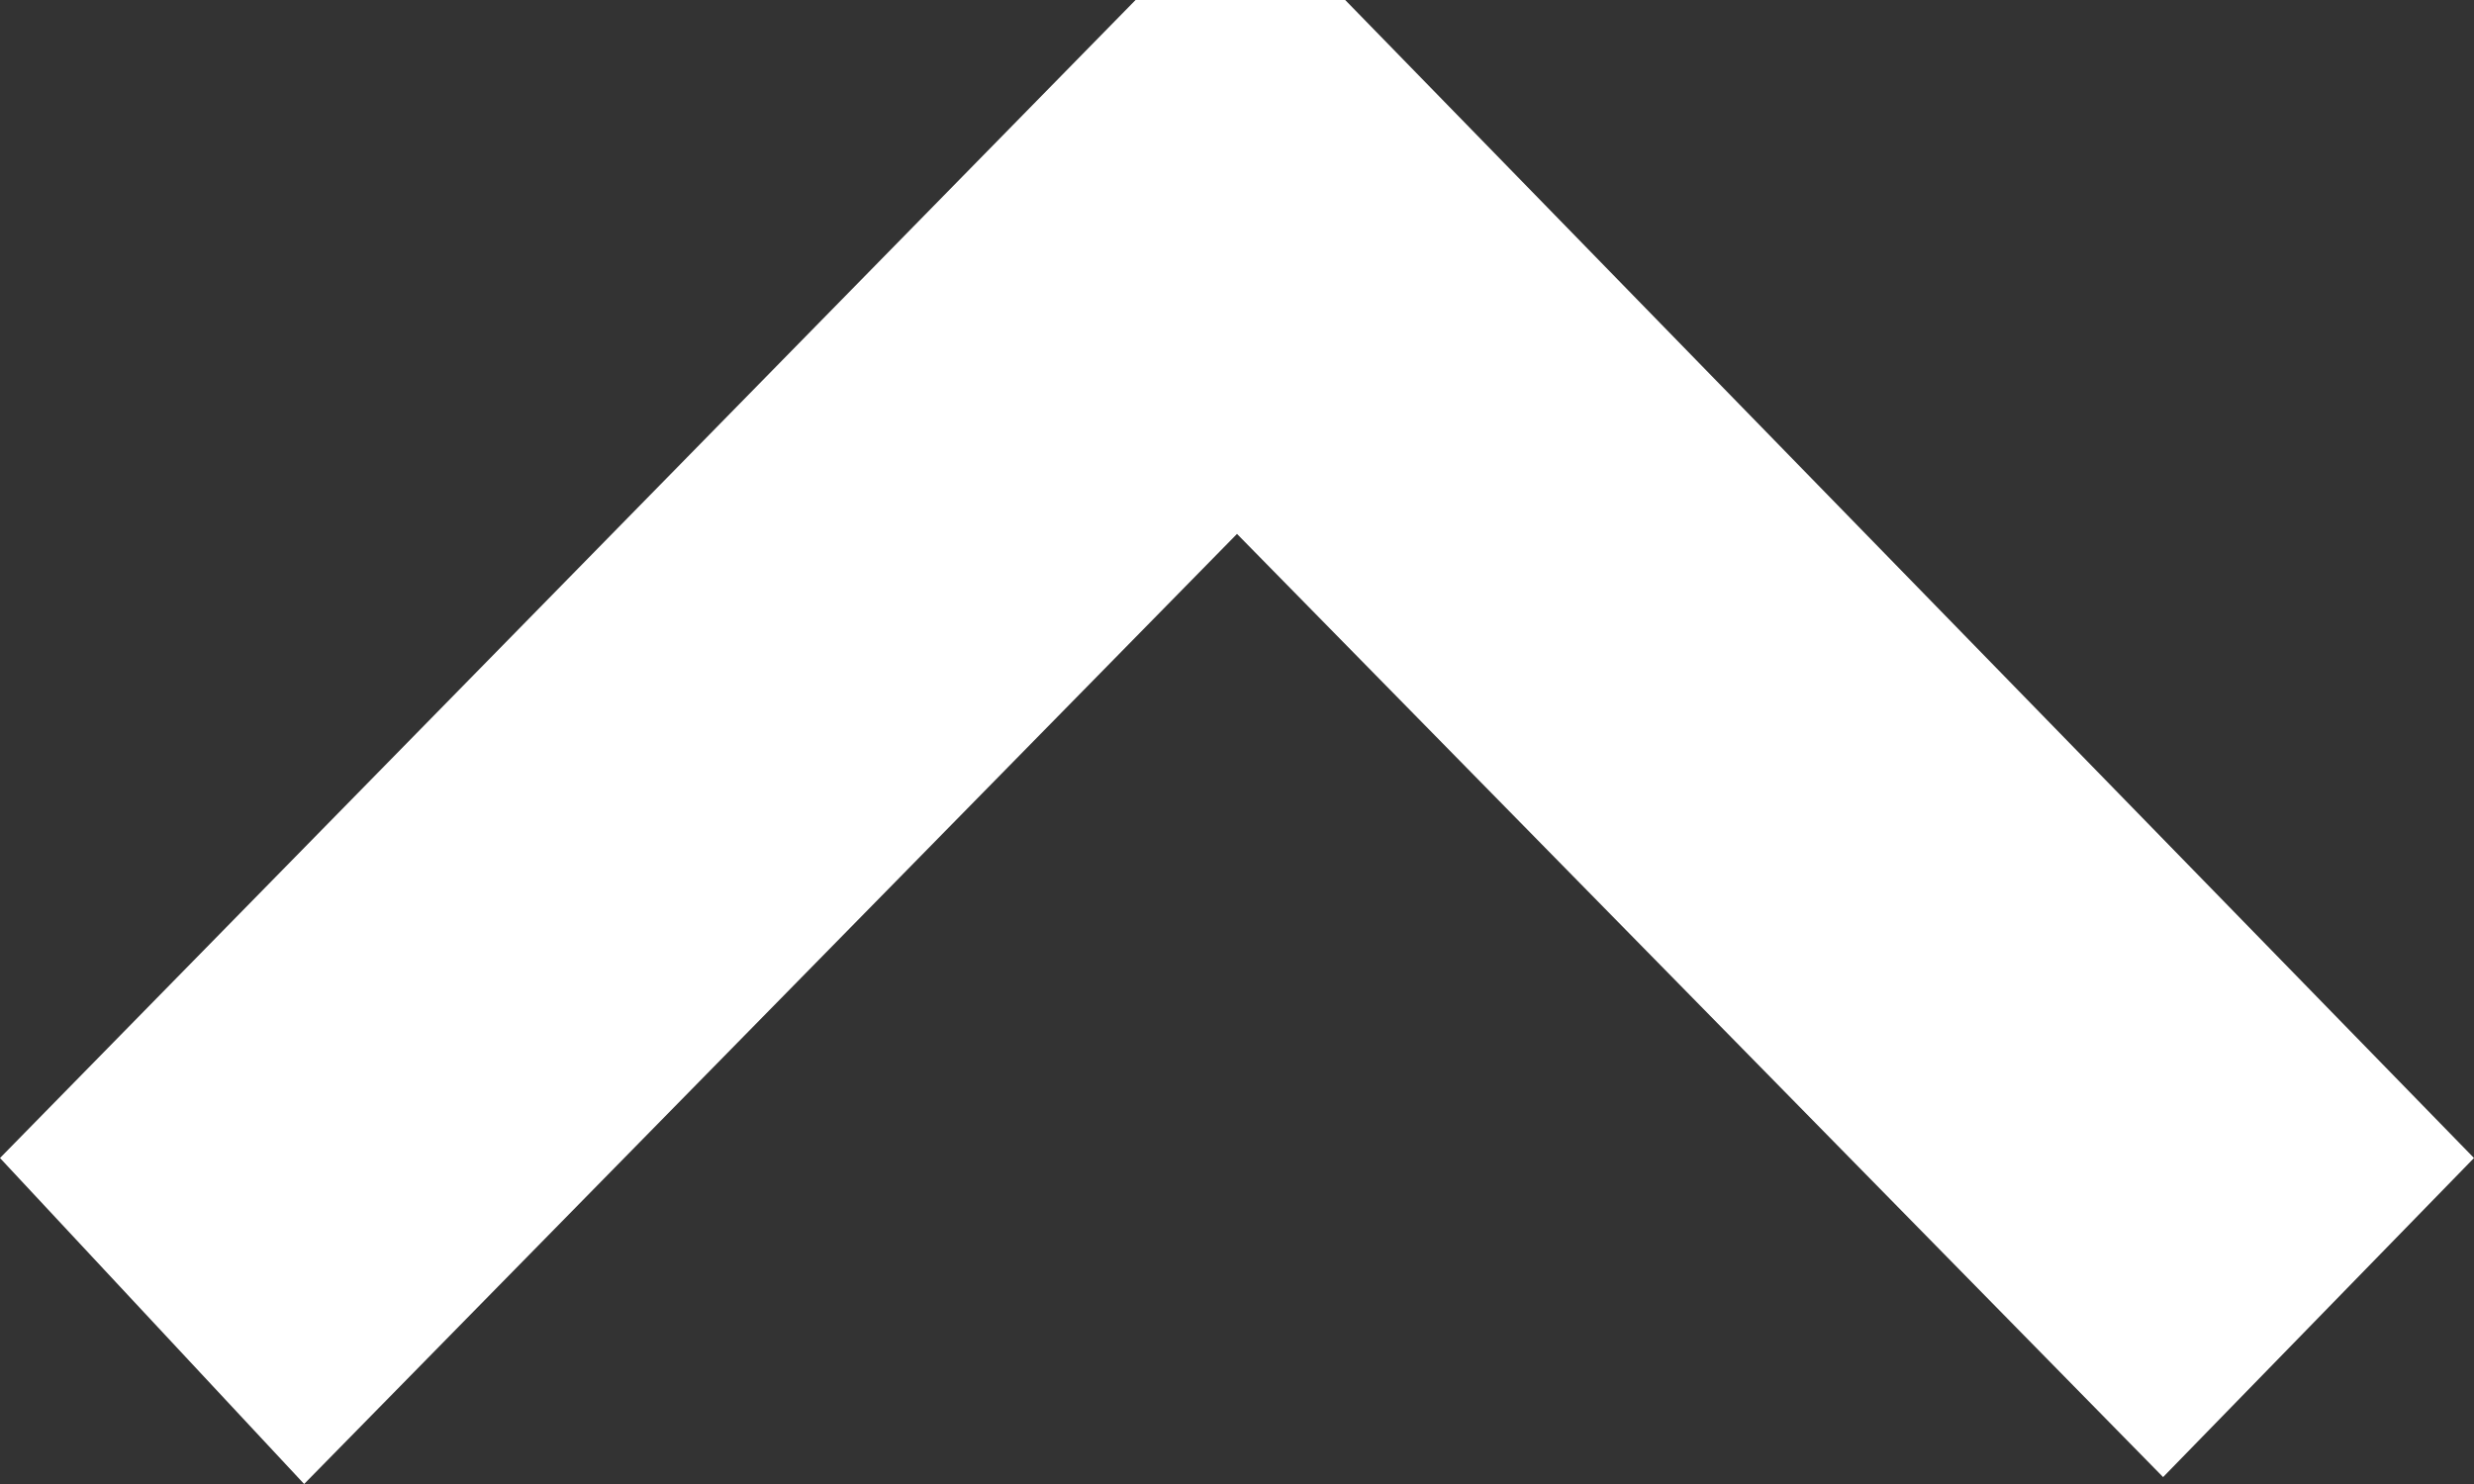
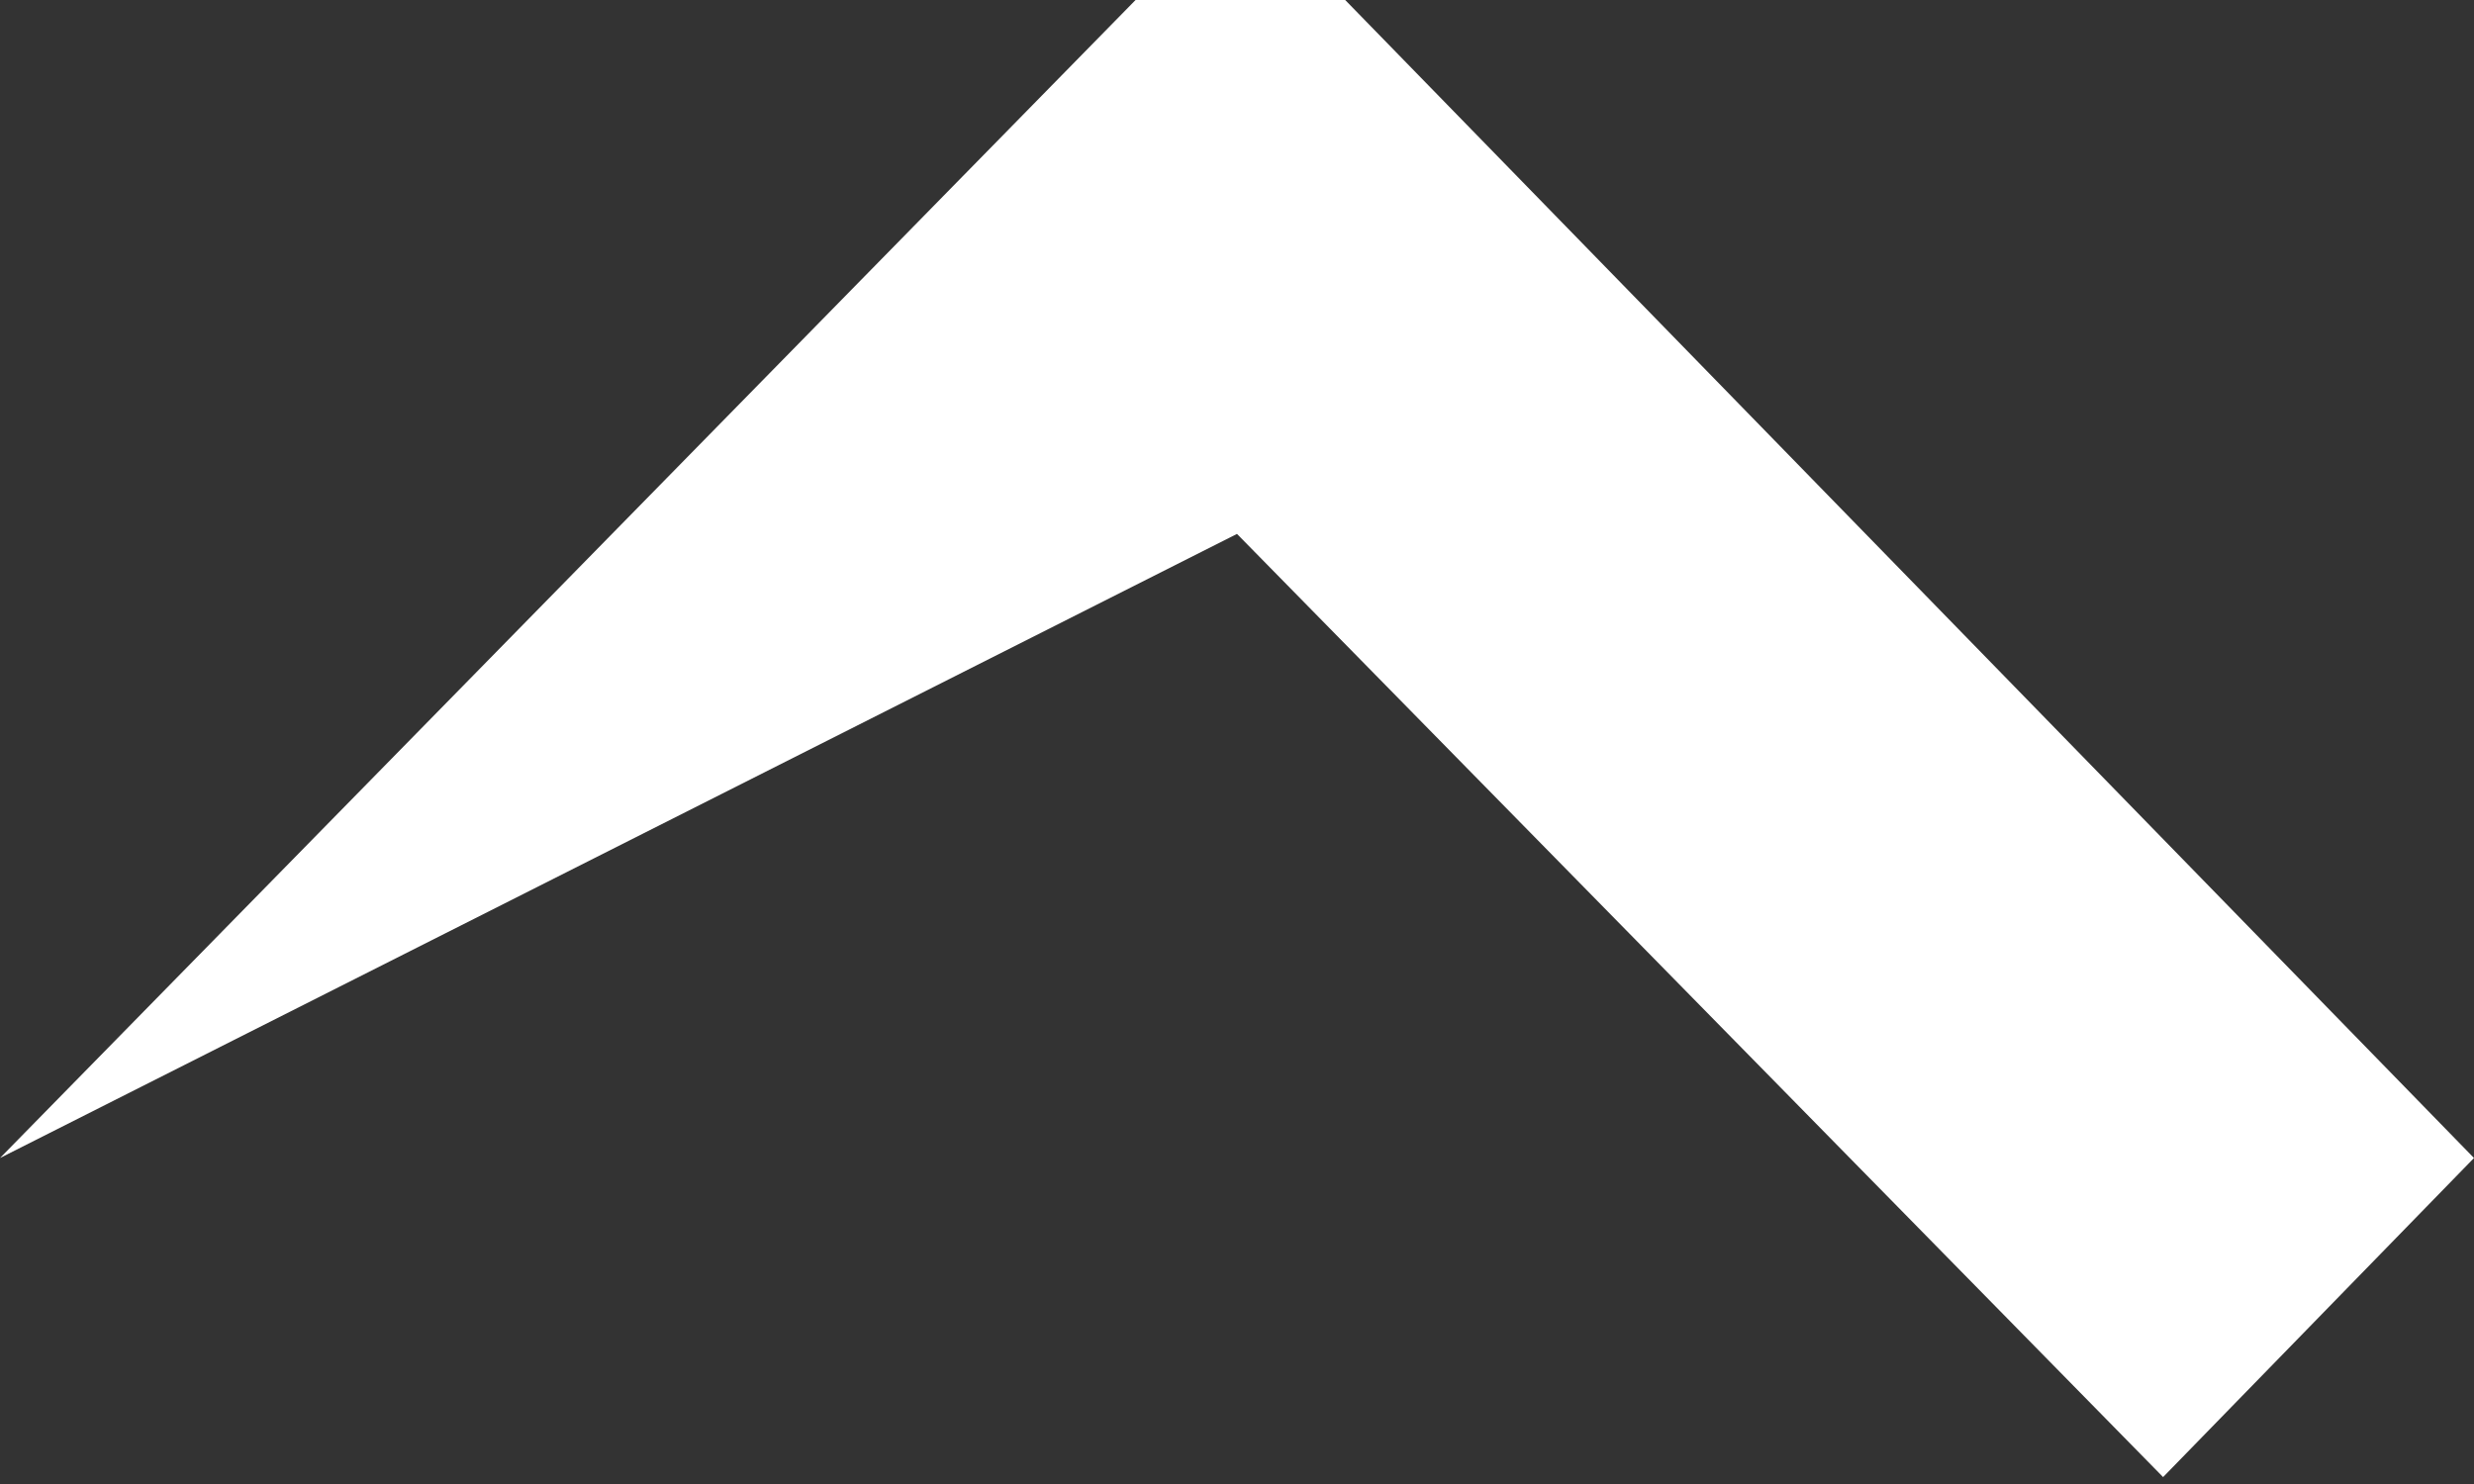
<svg xmlns="http://www.w3.org/2000/svg" width="15" height="9" viewBox="0 0 15 9" fill="none">
  <rect x="0" y="0" width="15" height="9" fill="#333333" stroke="none" />
-   <path fill-rule="evenodd" clip-rule="evenodd" d="M0 7.023L1.844 9L7.5 3.238L13.115 8.958L15 7.023L8.156 0H6.885L0 7.023Z" fill="white" />
+   <path fill-rule="evenodd" clip-rule="evenodd" d="M0 7.023L7.5 3.238L13.115 8.958L15 7.023L8.156 0H6.885L0 7.023Z" fill="white" />
</svg>